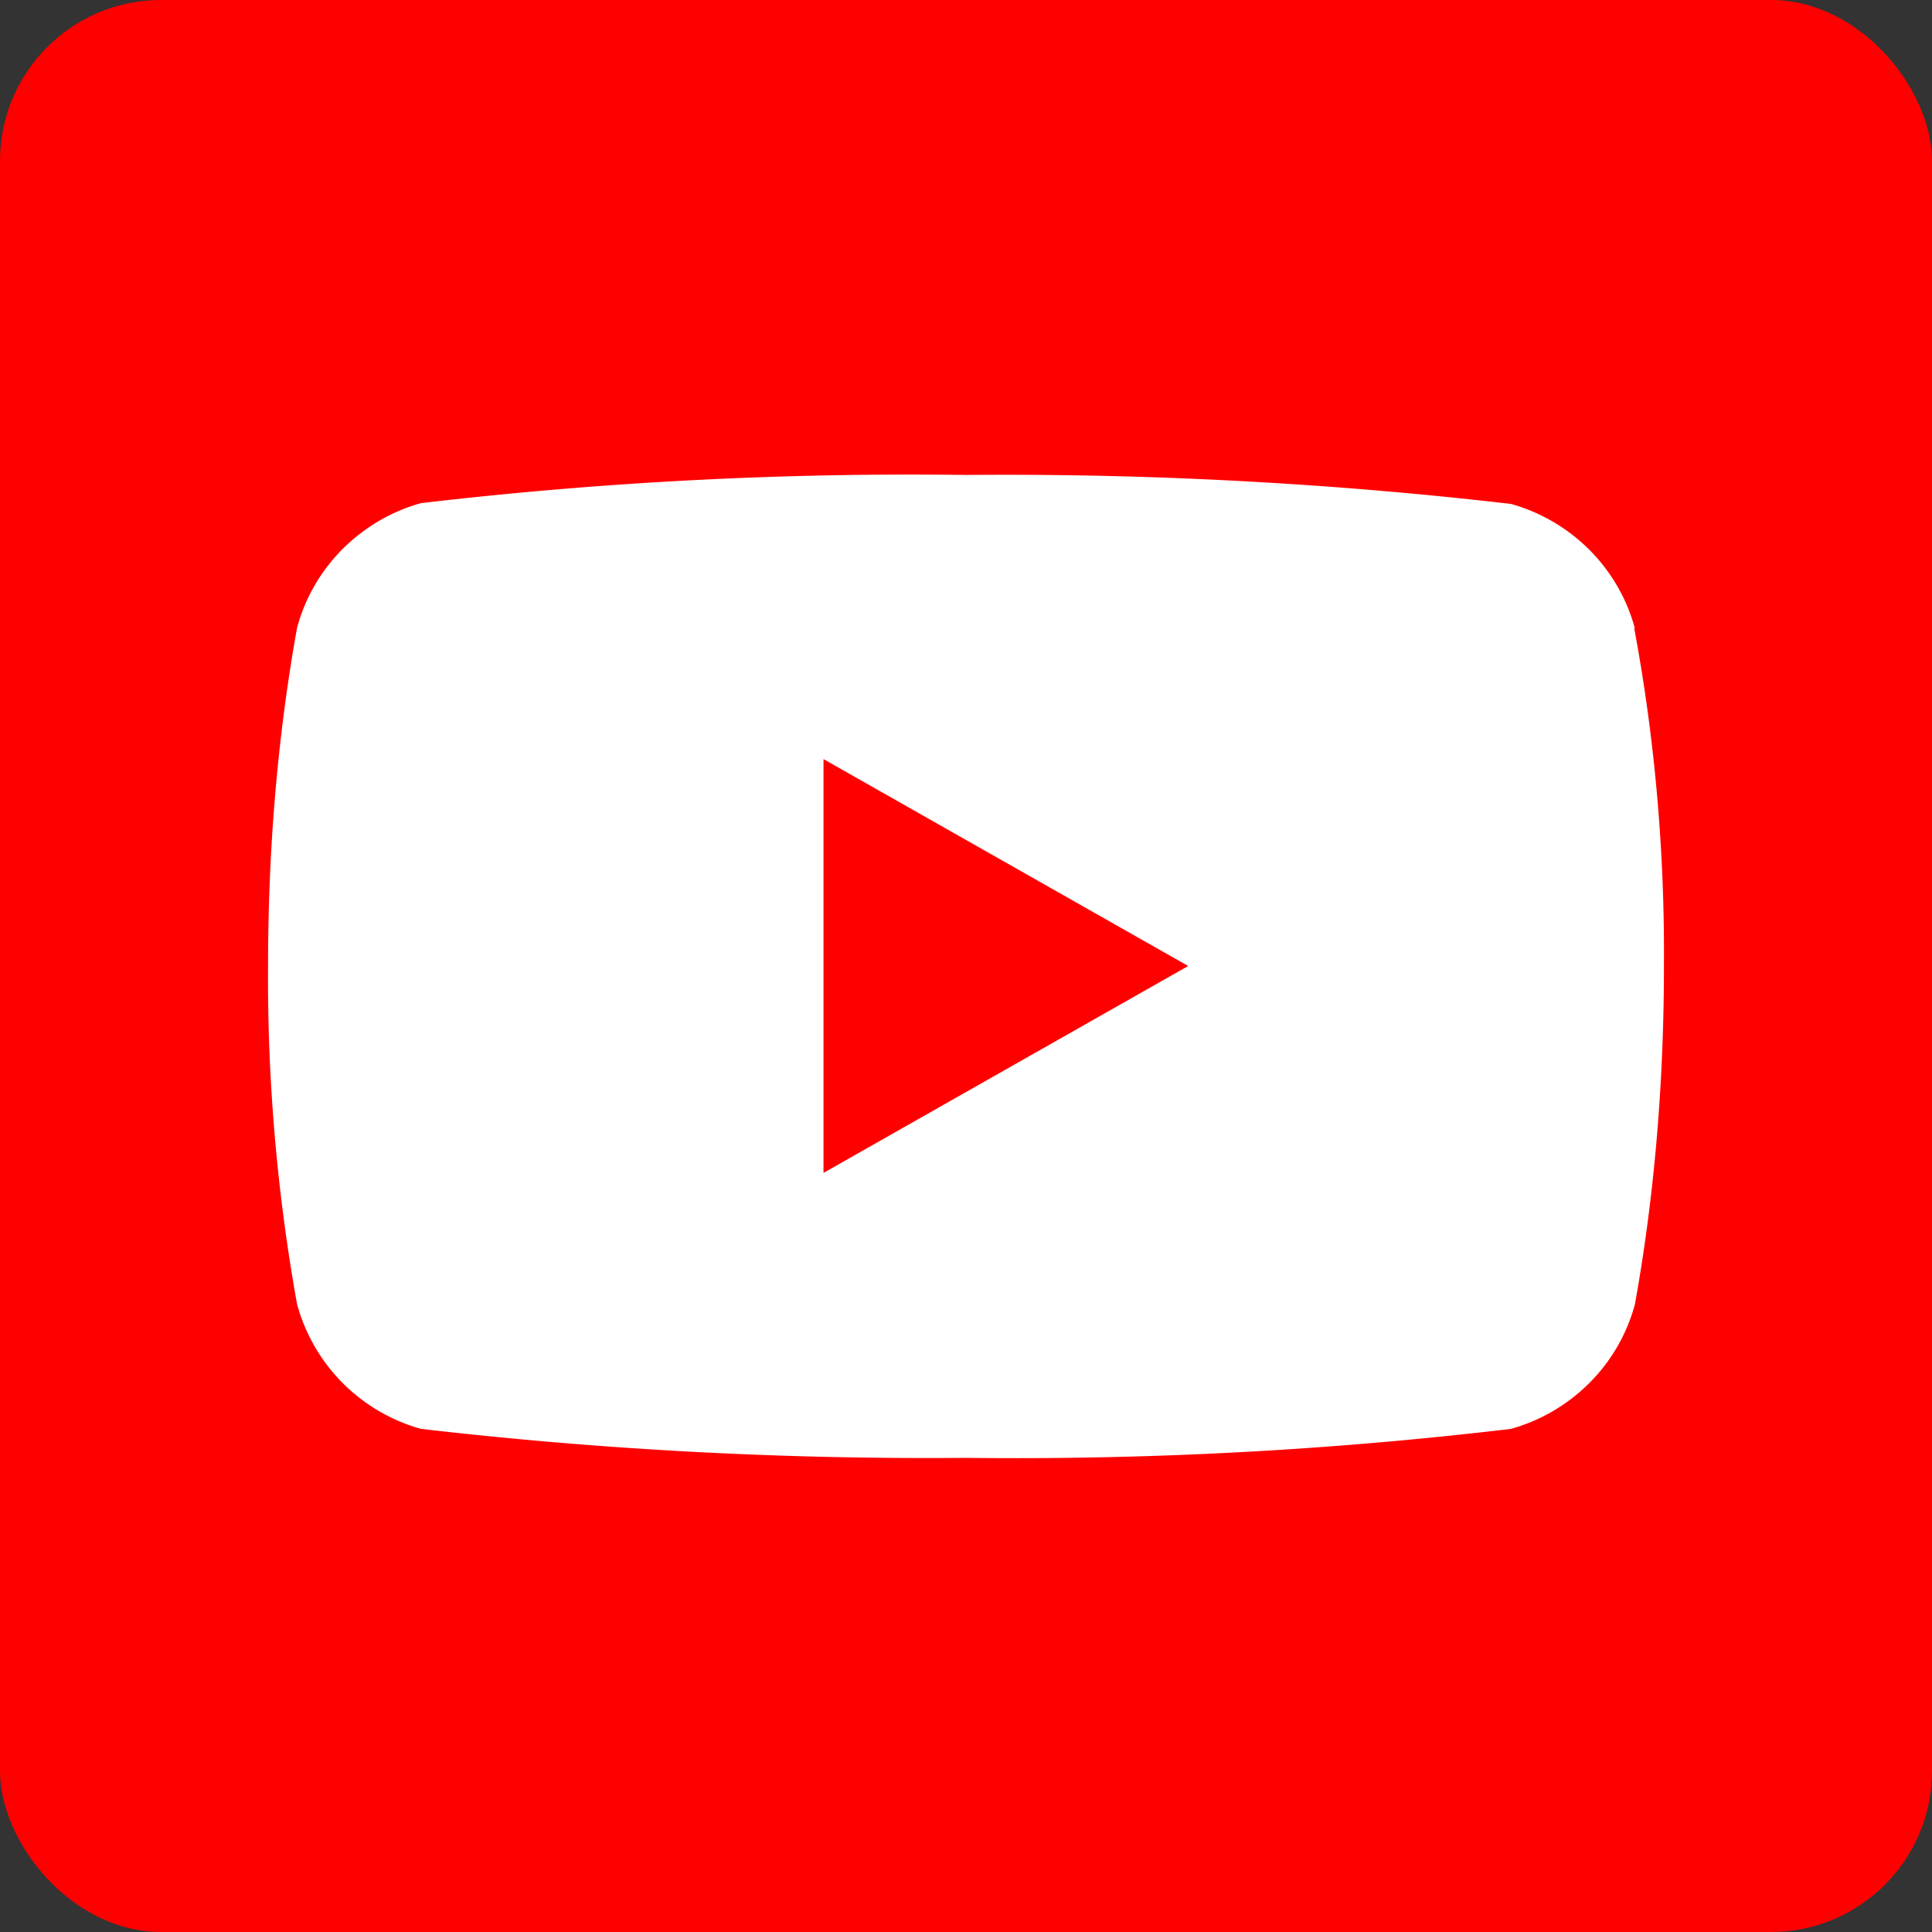
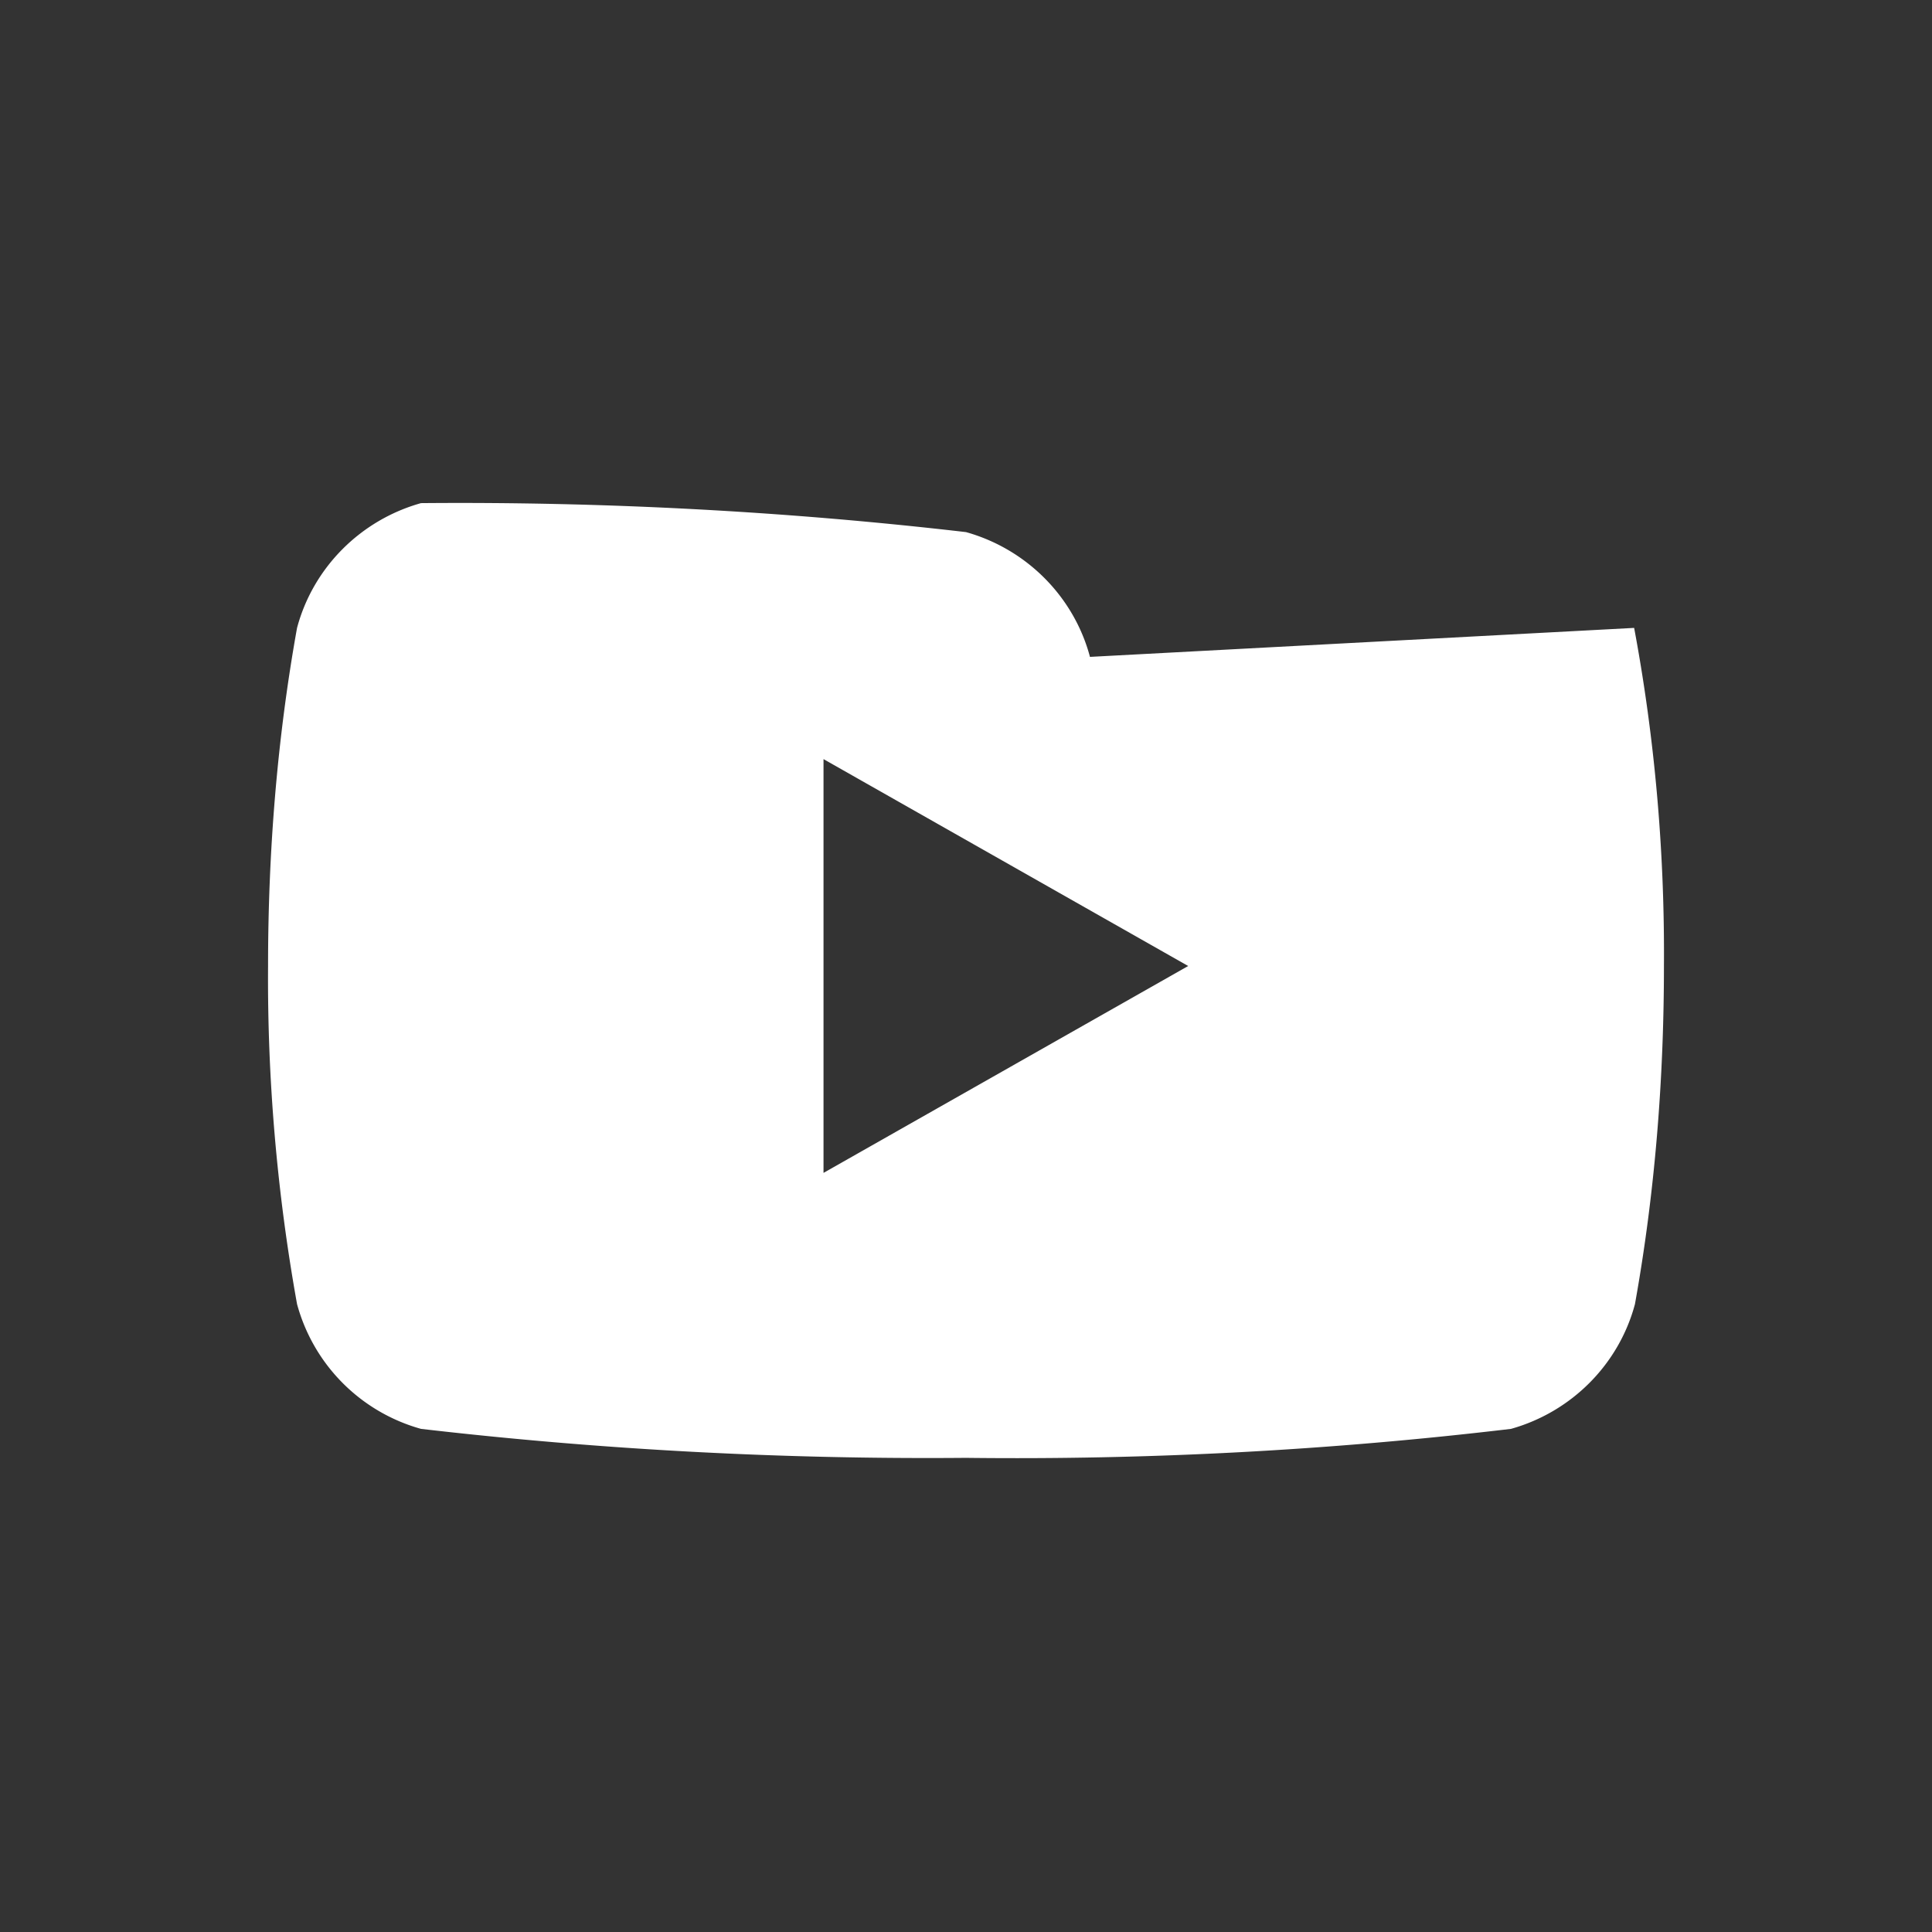
<svg xmlns="http://www.w3.org/2000/svg" viewBox="0 0 24 24">
  <rect x="0" y="0" width="24" height="24" fill="#333333" stroke="none" />
  <g fill="none" fill-rule="evenodd">
-     <rect width="24" height="24" fill="red" rx="2" />
-     <path fill="#FFF" d="M20.3 7.8c.26 1.39.38 2.8.37 4.2 0 1.4-.11 2.81-.36 4.2-.2.75-.79 1.34-1.54 1.55a52.1 52.1 0 01-6.77.36c-2.26.02-4.53-.1-6.77-.36a2.21 2.21 0 01-1.54-1.55c-.25-1.39-.37-2.8-.36-4.2 0-1.4.11-2.81.36-4.2.2-.75.79-1.34 1.54-1.55A52.1 52.1 0 0112 5.9c2.26-.02 4.53.1 6.77.36.75.21 1.34.8 1.54 1.55zm-10.07 6.77L14.76 12l-4.53-2.57v5.14z" />
+     <path fill="#FFF" d="M20.3 7.8c.26 1.39.38 2.8.37 4.2 0 1.4-.11 2.81-.36 4.2-.2.75-.79 1.34-1.54 1.55a52.1 52.1 0 01-6.77.36c-2.26.02-4.53-.1-6.77-.36a2.21 2.21 0 01-1.54-1.55c-.25-1.39-.37-2.8-.36-4.2 0-1.4.11-2.81.36-4.2.2-.75.79-1.34 1.54-1.55c2.26-.02 4.53.1 6.77.36.75.21 1.34.8 1.54 1.55zm-10.07 6.77L14.76 12l-4.53-2.57v5.14z" />
  </g>
</svg>